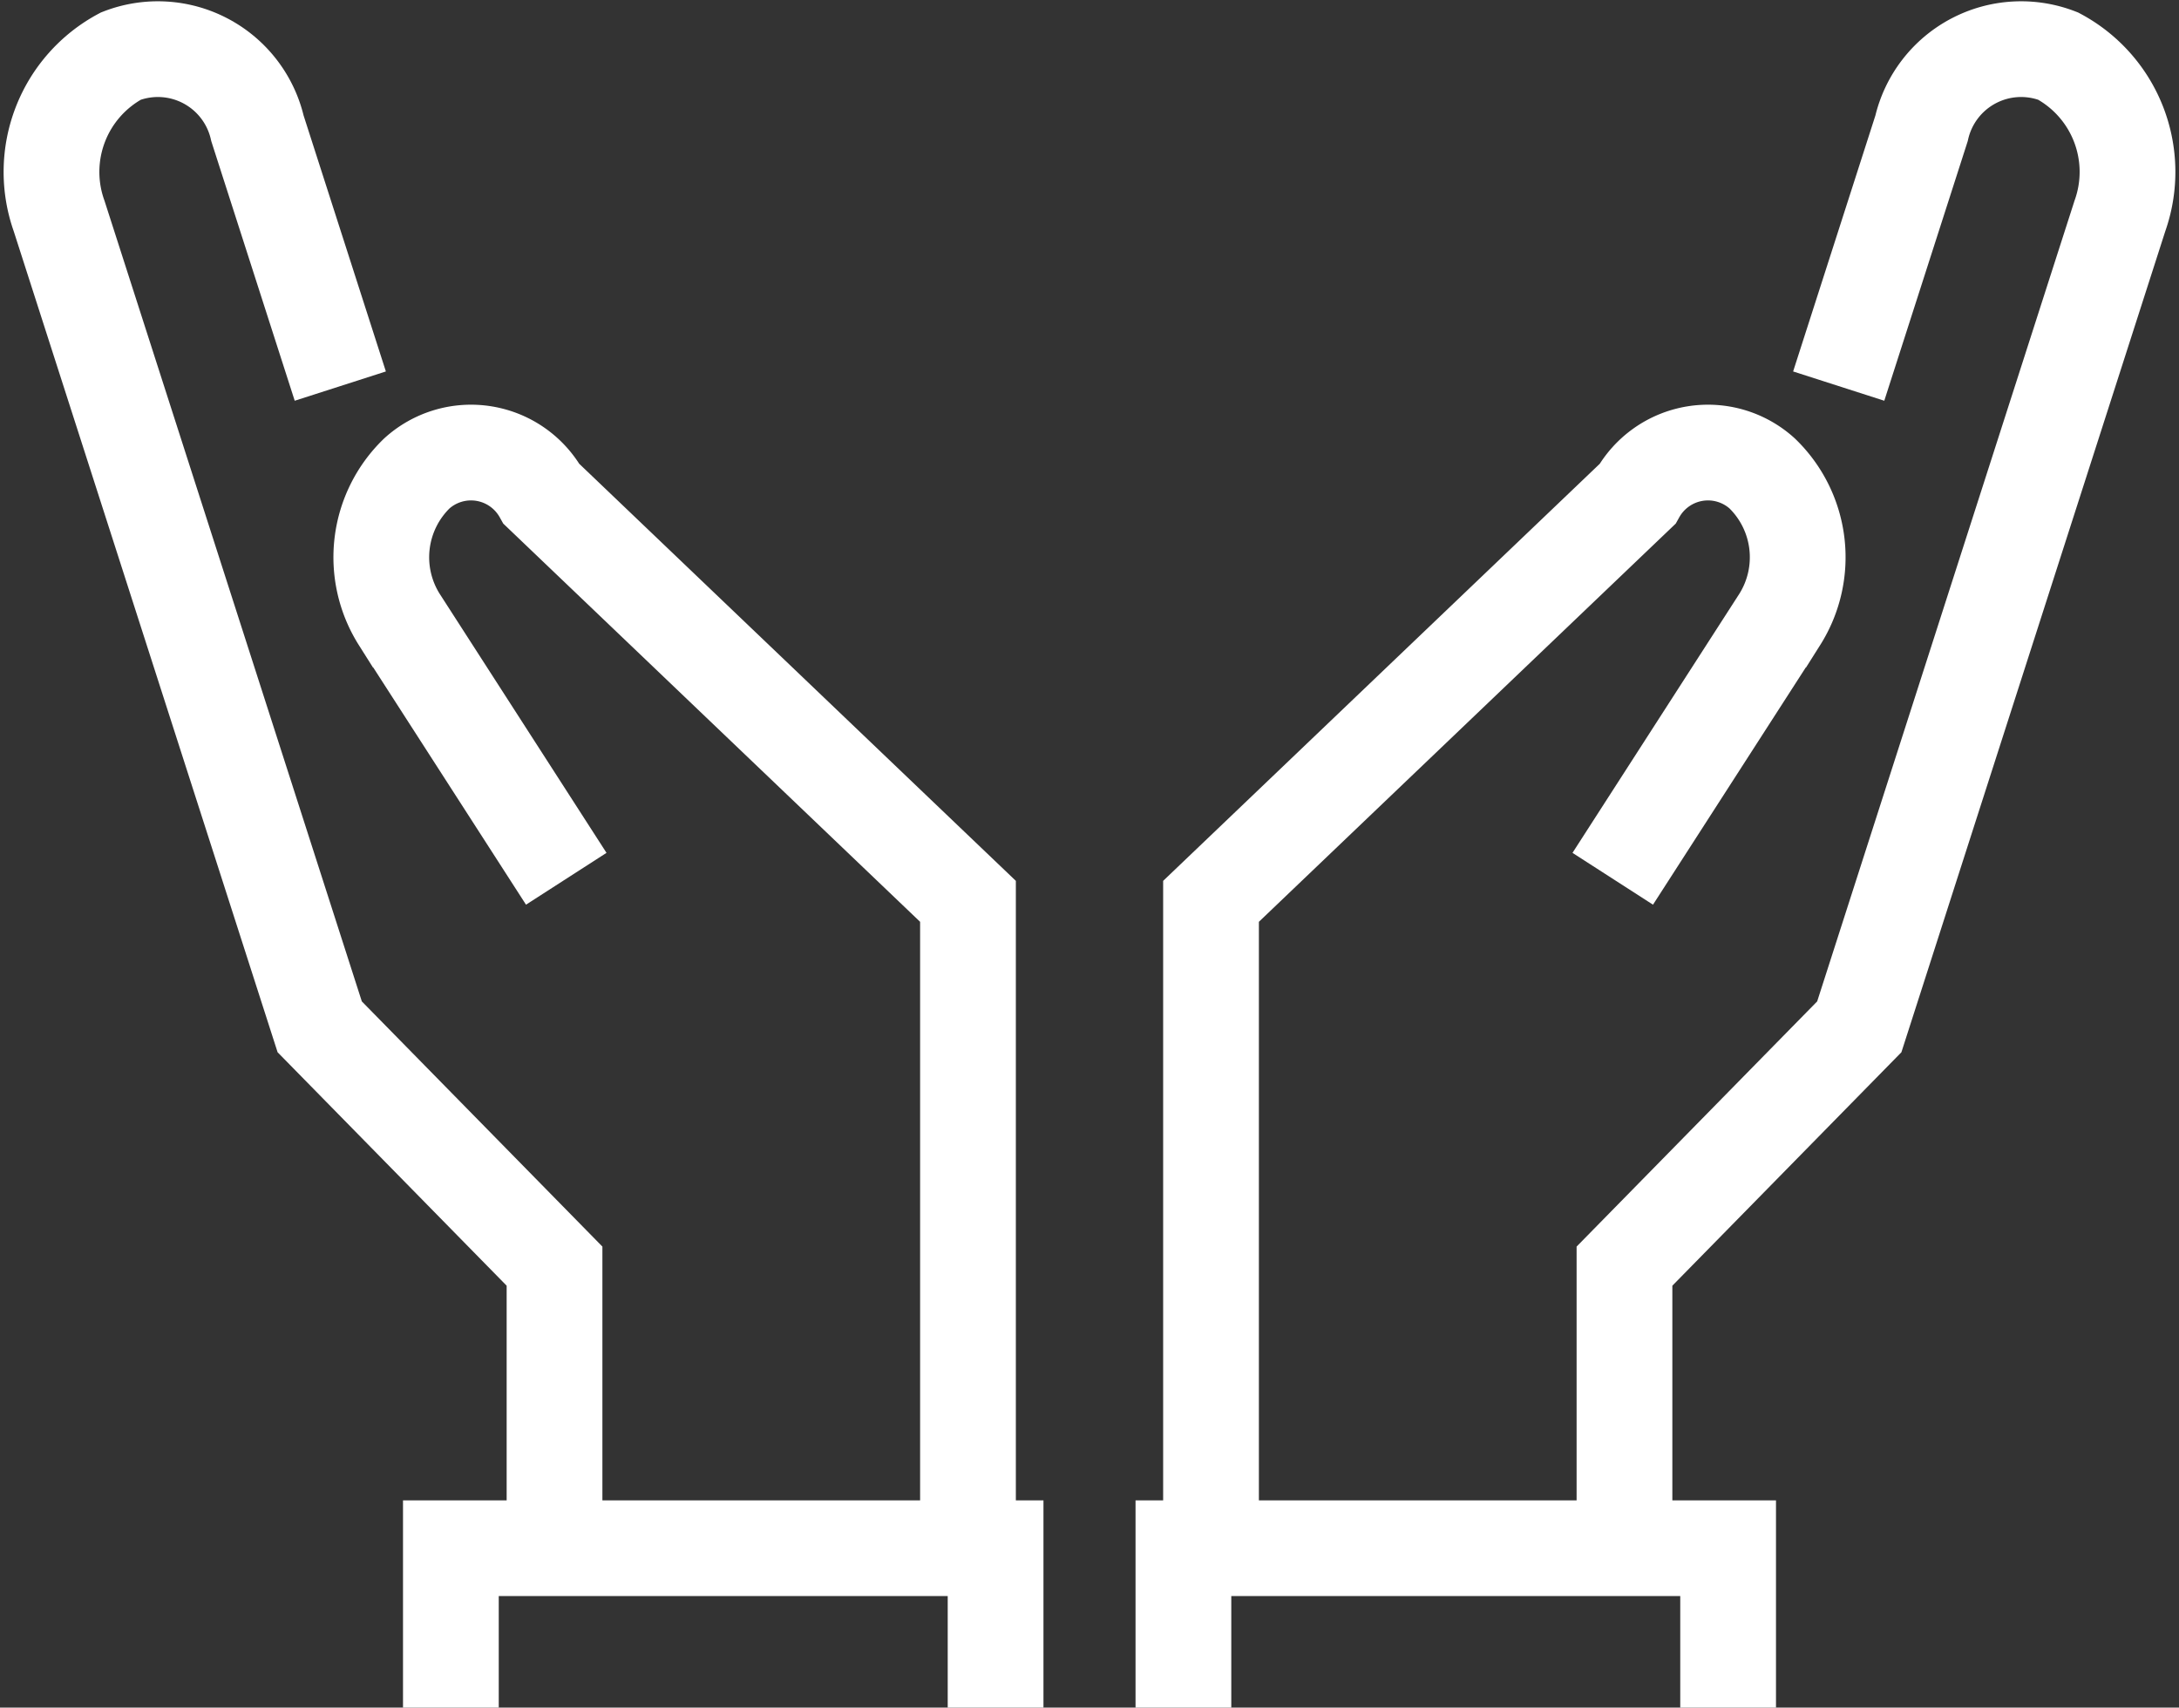
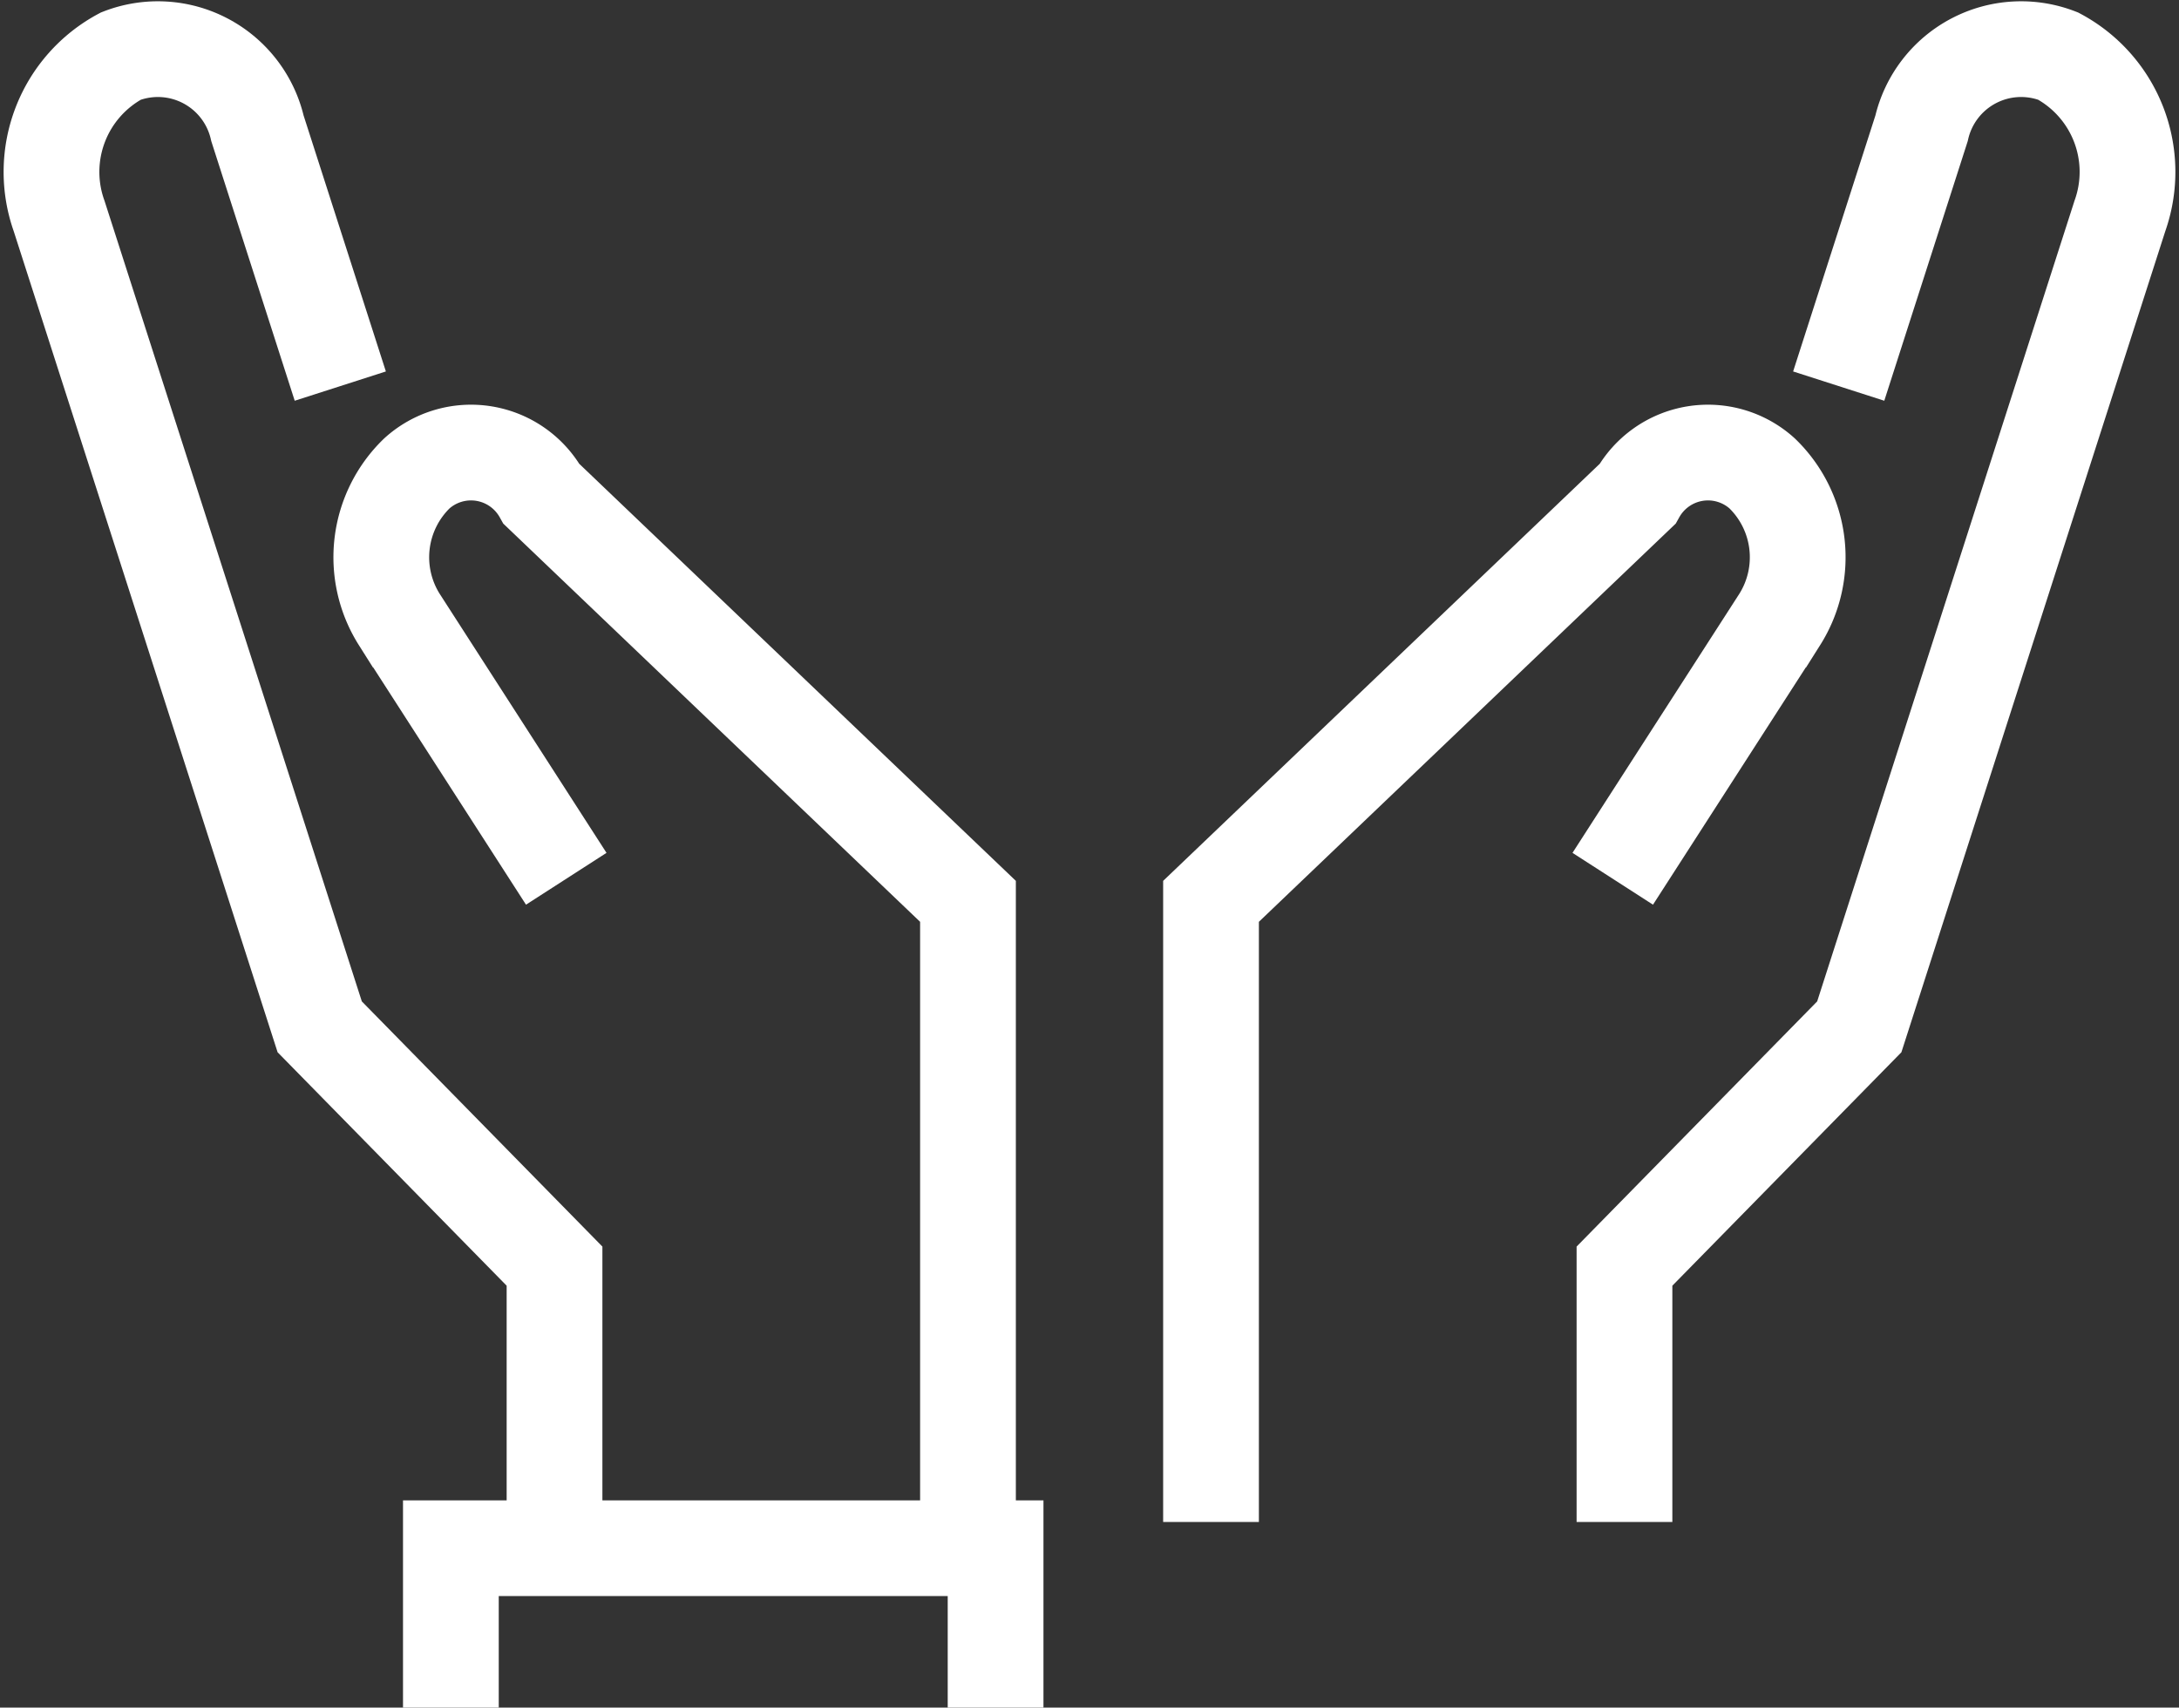
<svg xmlns="http://www.w3.org/2000/svg" width="27.31" height="21.406" viewBox="0 0 27.31 21.406">
  <rect x="0" y="0" width="27.31" height="21.406" fill="#333333" stroke="none" />
  <g id="グループ_59867" data-name="グループ 59867" transform="translate(-827.522 -1583.992)">
    <path id="パス_16457" data-name="パス 16457" d="M105.472,23.071V19.864l-2.943-3L99.263,6.7a1.647,1.647,0,0,1,.774-2.005,1.281,1.281,0,0,1,1.712.907l1.038,3.23" transform="translate(729 1580)" fill="none" stroke="#fff" stroke-miterlimit="10" stroke-width="1.2" />
    <path id="パス_16458" data-name="パス 16458" d="M105.619,15.008l-2.092-3.249a1.463,1.463,0,0,1,.219-1.832,1.012,1.012,0,0,1,1.563.257l5.345,5.107v7.78" transform="translate(729 1580)" fill="none" stroke="#fff" stroke-miterlimit="10" stroke-width="1.2" />
    <path id="パス_16459" data-name="パス 16459" d="M111,25.4v-2h-6.827v2" transform="translate(729 1580)" fill="none" stroke="#fff" stroke-miterlimit="10" stroke-width="1.2" />
    <path id="パス_16460" data-name="パス 16460" d="M118.882,23.071V19.864l2.943-3L125.091,6.7a1.647,1.647,0,0,0-.774-2.005,1.281,1.281,0,0,0-1.712.907l-1.038,3.23" transform="translate(729 1580)" fill="none" stroke="#fff" stroke-miterlimit="10" stroke-width="1.2" />
    <path id="パス_16461" data-name="パス 16461" d="M118.735,15.008l2.092-3.249a1.463,1.463,0,0,0-.219-1.832,1.012,1.012,0,0,0-1.563.257L113.7,15.291v7.78" transform="translate(729 1580)" fill="none" stroke="#fff" stroke-miterlimit="10" stroke-width="1.2" />
-     <path id="パス_16462" data-name="パス 16462" d="M113.354,25.4v-2h6.827v2" transform="translate(729 1580)" fill="none" stroke="#fff" stroke-miterlimit="10" stroke-width="1.2" />
  </g>
</svg>